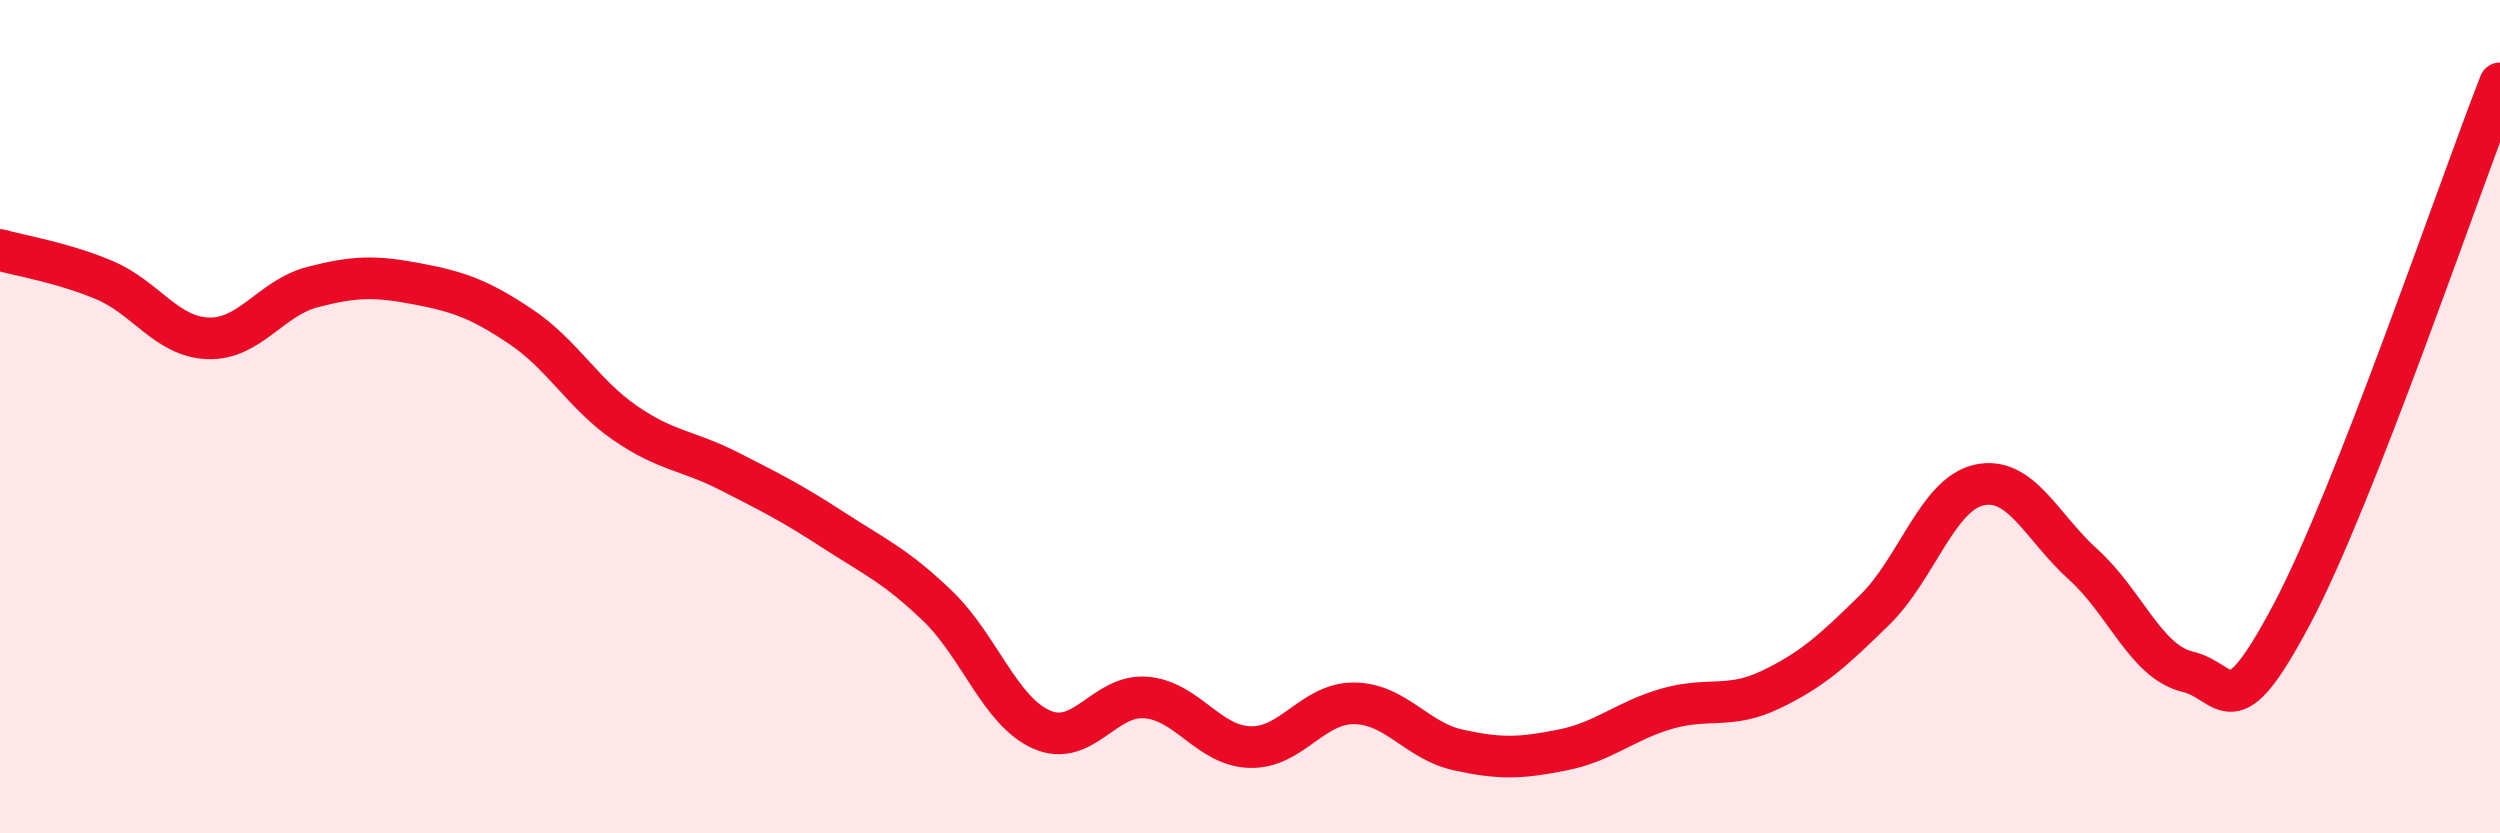
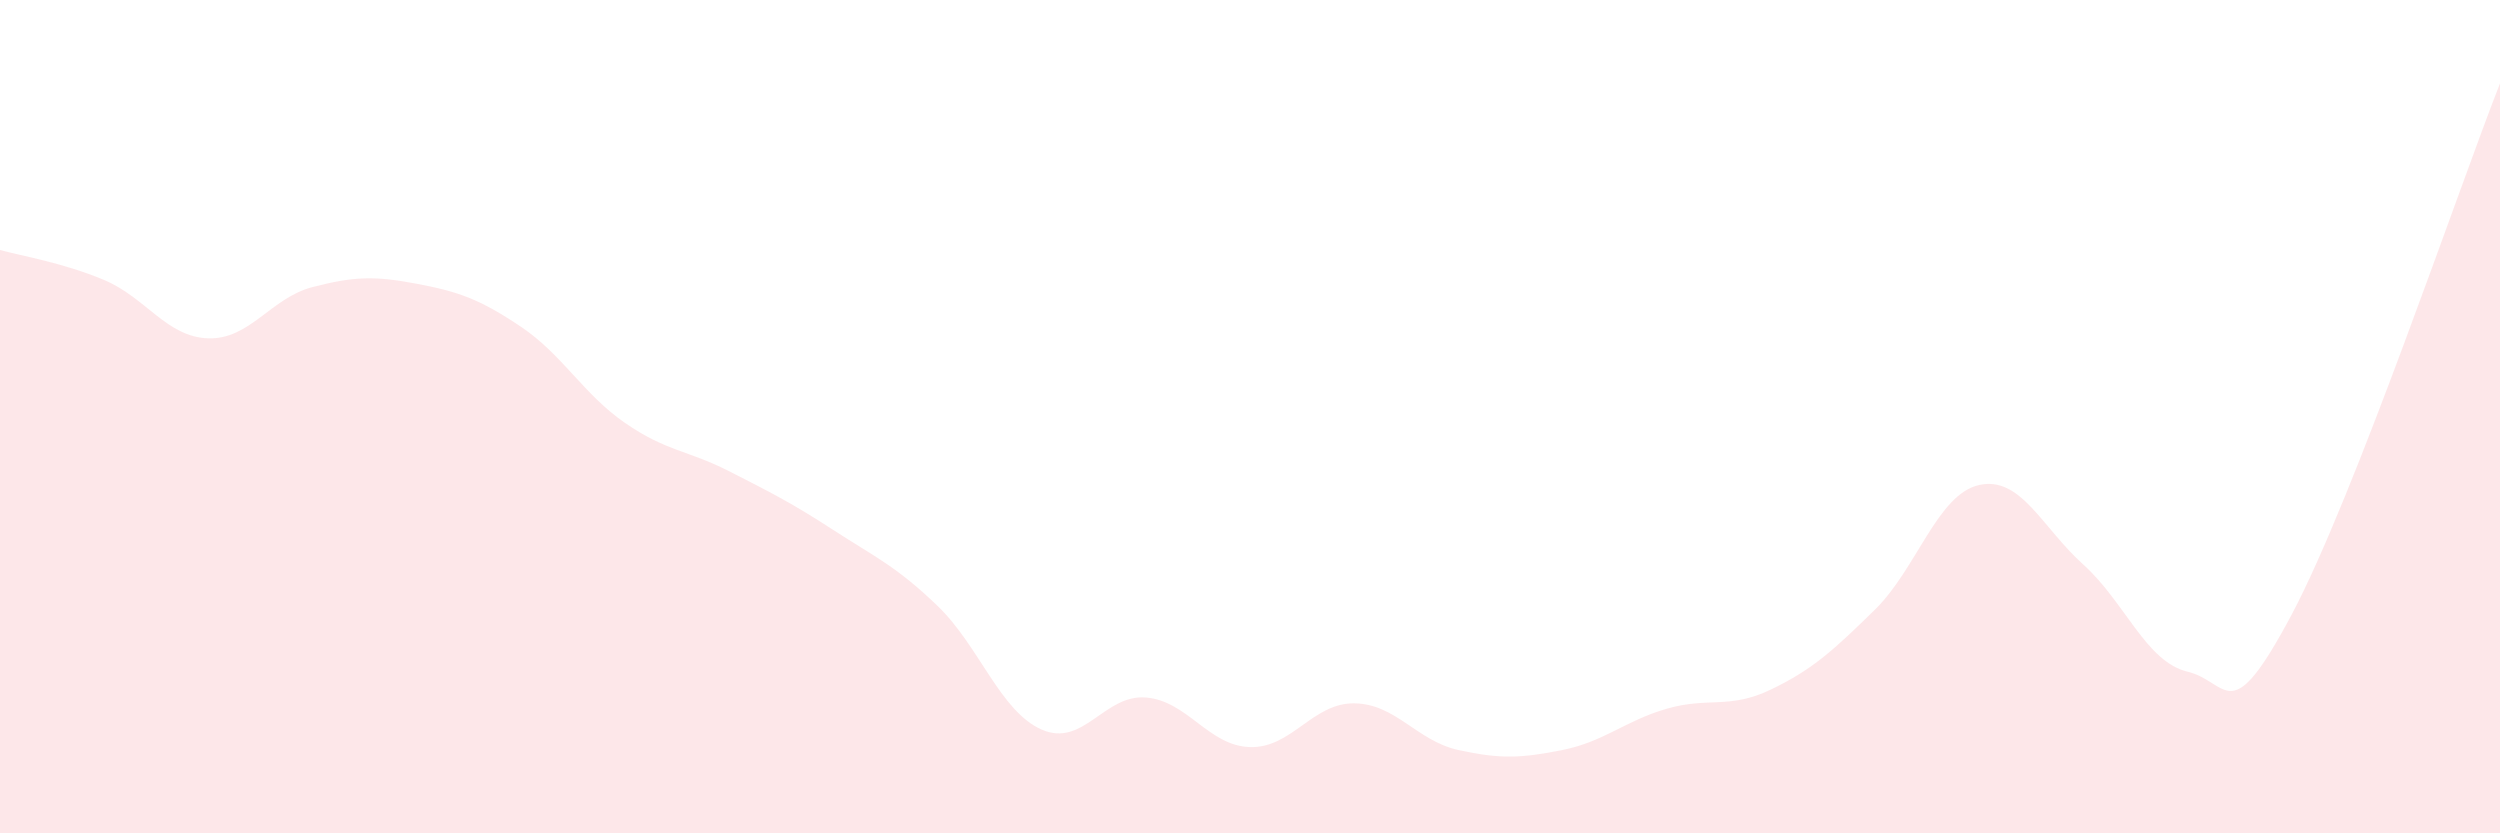
<svg xmlns="http://www.w3.org/2000/svg" width="60" height="20" viewBox="0 0 60 20">
  <path d="M 0,6 C 0.5,6.14 1.5,6.3 2.5,6.72 C 3.5,7.14 4,8.09 5,8.12 C 6,8.15 6.5,7.15 7.5,6.89 C 8.5,6.63 9,6.62 10,6.81 C 11,7 11.5,7.17 12.5,7.84 C 13.5,8.51 14,9.46 15,10.15 C 16,10.84 16.5,10.8 17.5,11.31 C 18.5,11.82 19,12.07 20,12.72 C 21,13.37 21.5,13.58 22.5,14.54 C 23.5,15.5 24,17.07 25,17.51 C 26,17.95 26.5,16.66 27.5,16.74 C 28.5,16.82 29,17.9 30,17.93 C 31,17.96 31.5,16.87 32.5,16.88 C 33.5,16.89 34,17.78 35,18 C 36,18.22 36.5,18.2 37.5,18 C 38.5,17.8 39,17.3 40,17.01 C 41,16.72 41.5,17.03 42.5,16.55 C 43.5,16.07 44,15.61 45,14.63 C 46,13.65 46.5,11.86 47.5,11.64 C 48.5,11.42 49,12.65 50,13.55 C 51,14.45 51.5,15.88 52.5,16.12 C 53.5,16.36 53.5,17.57 55,14.75 C 56.5,11.93 59,4.55 60,2L60 20L0 20Z" fill="#EB0A25" opacity="0.1" stroke-linecap="round" stroke-linejoin="round" />
-   <path d="M 0,6 C 0.5,6.14 1.5,6.3 2.5,6.72 C 3.5,7.14 4,8.09 5,8.12 C 6,8.15 6.5,7.15 7.5,6.89 C 8.5,6.63 9,6.62 10,6.81 C 11,7 11.5,7.17 12.5,7.84 C 13.5,8.51 14,9.46 15,10.15 C 16,10.84 16.5,10.8 17.5,11.31 C 18.5,11.82 19,12.07 20,12.72 C 21,13.37 21.5,13.58 22.5,14.54 C 23.5,15.5 24,17.07 25,17.51 C 26,17.95 26.5,16.66 27.5,16.74 C 28.5,16.82 29,17.9 30,17.93 C 31,17.96 31.5,16.87 32.5,16.88 C 33.5,16.89 34,17.78 35,18 C 36,18.22 36.5,18.2 37.5,18 C 38.5,17.8 39,17.3 40,17.01 C 41,16.72 41.5,17.03 42.5,16.55 C 43.5,16.07 44,15.61 45,14.63 C 46,13.65 46.5,11.86 47.5,11.64 C 48.5,11.42 49,12.65 50,13.55 C 51,14.45 51.5,15.88 52.5,16.12 C 53.5,16.36 53.5,17.57 55,14.75 C 56.5,11.93 59,4.55 60,2" stroke="#EB0A25" stroke-width="1" fill="none" stroke-linecap="round" stroke-linejoin="round" />
</svg>